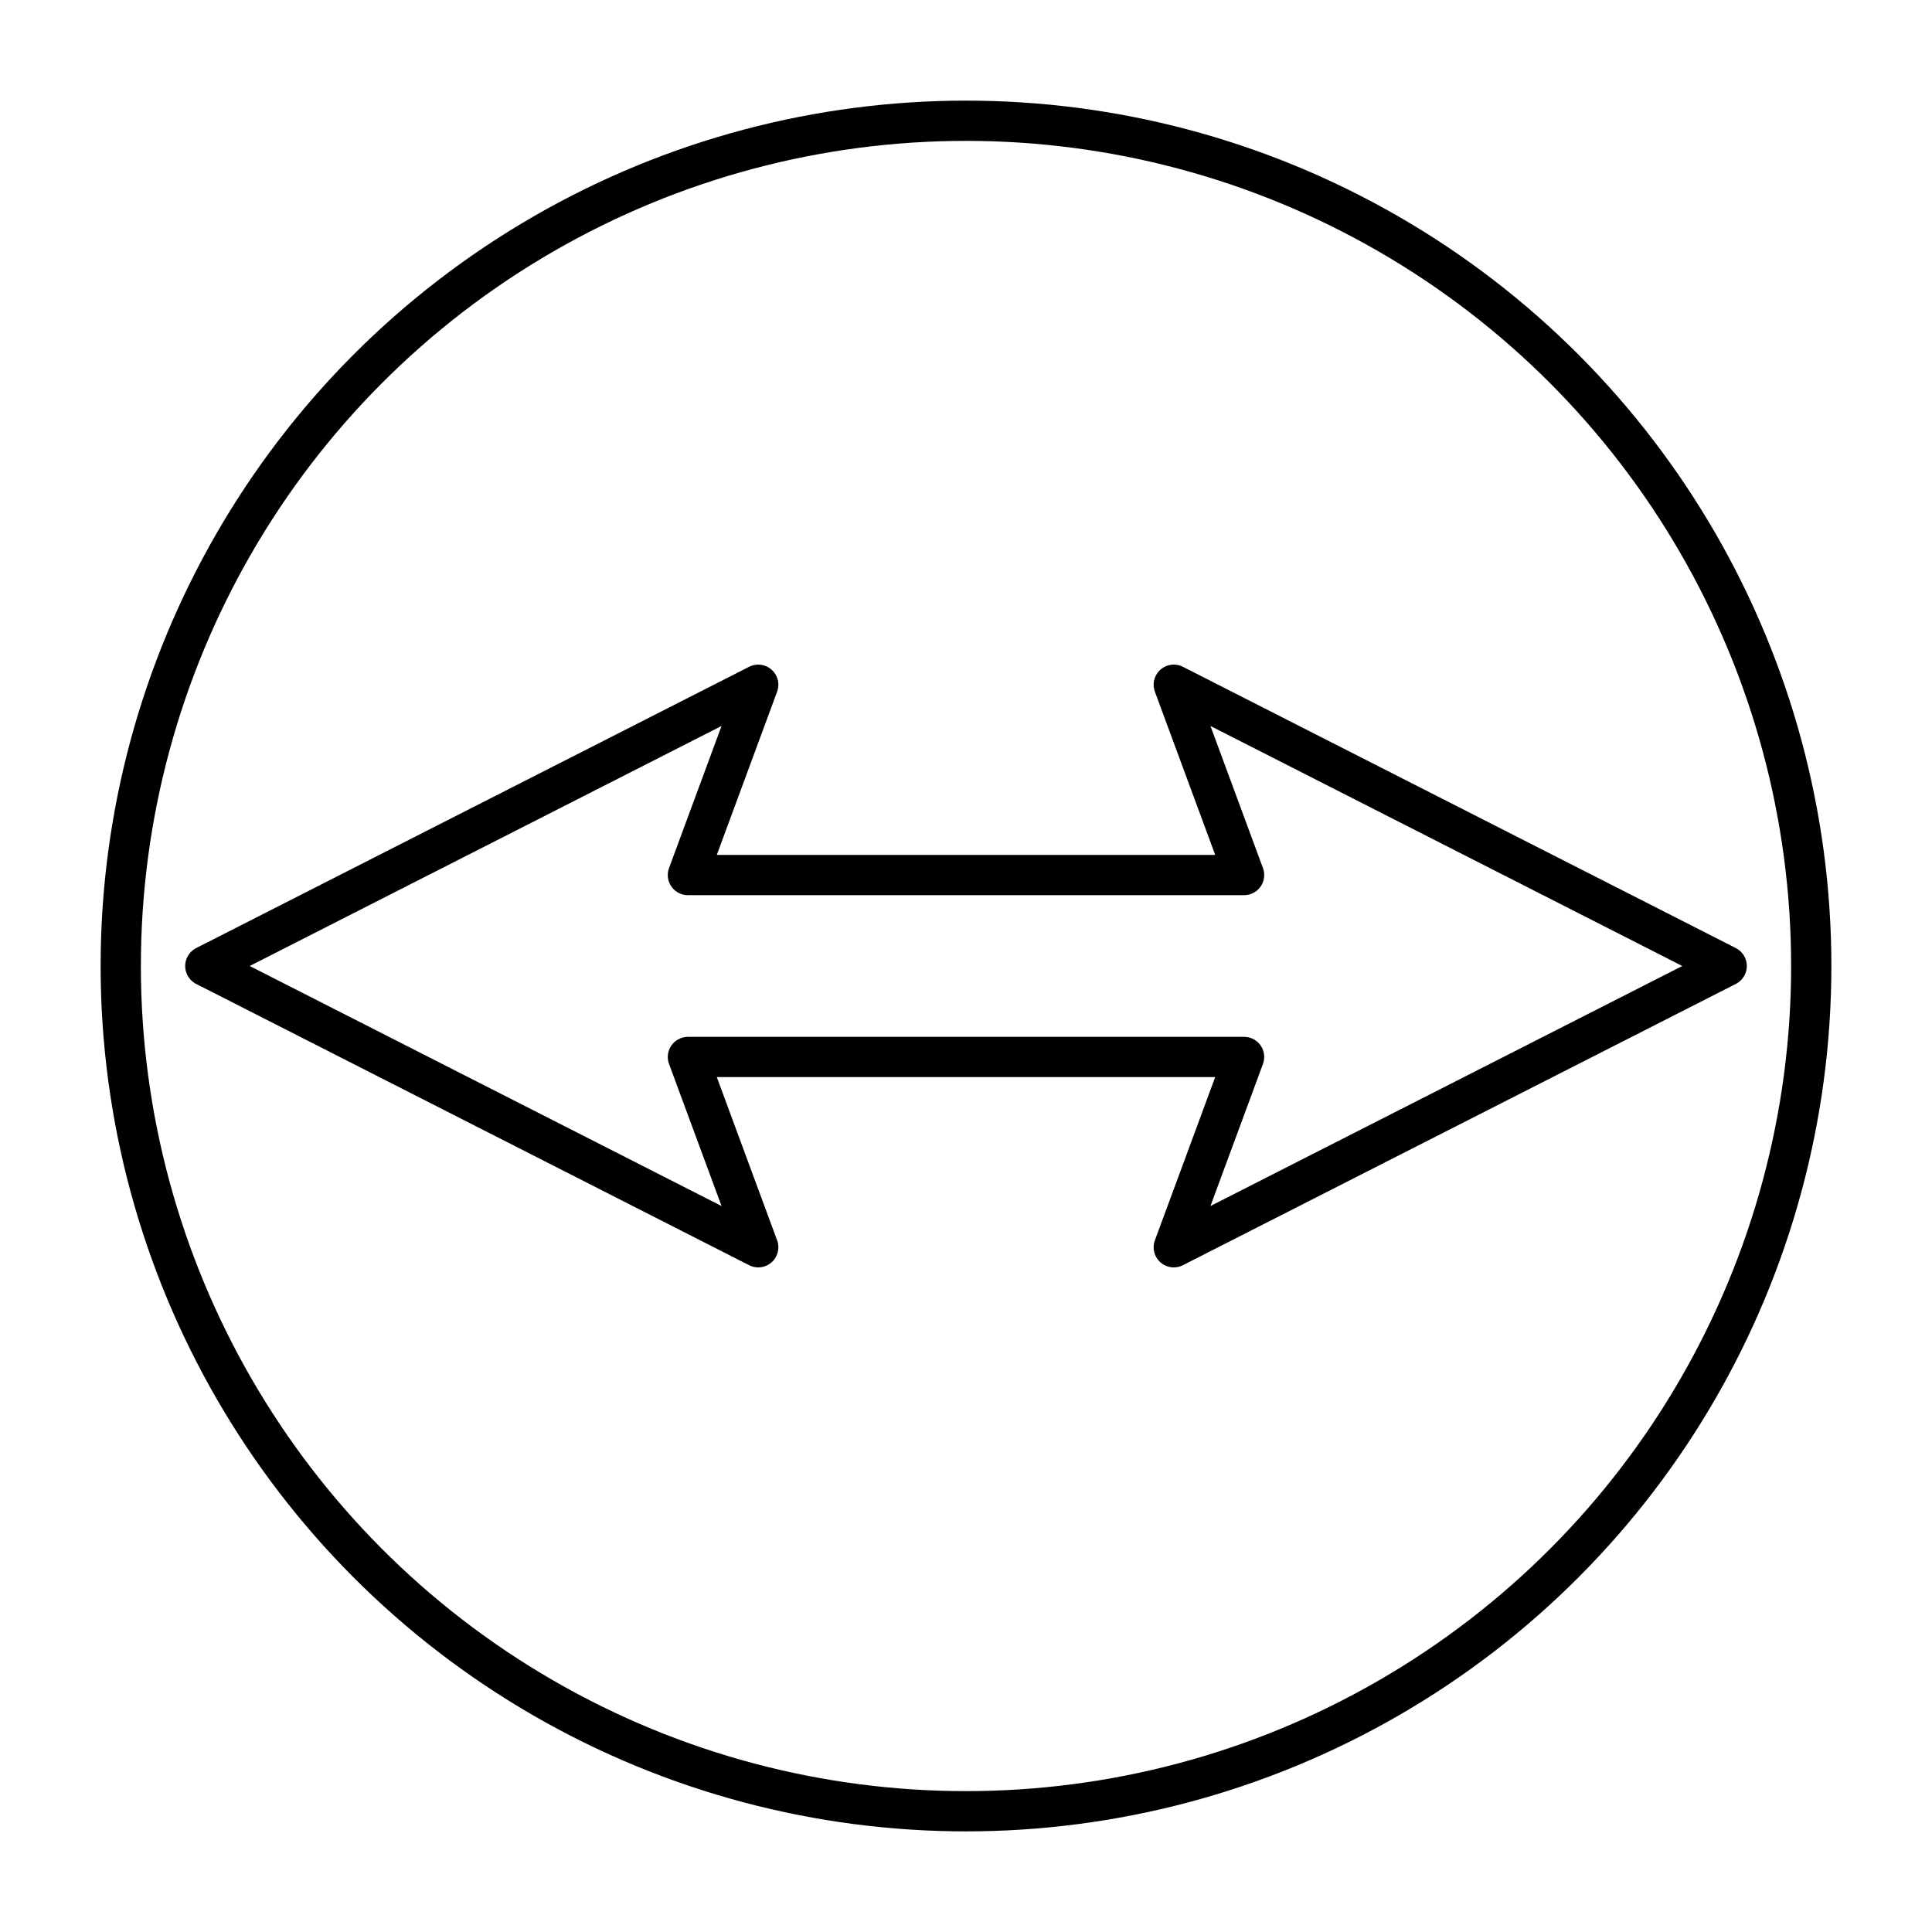
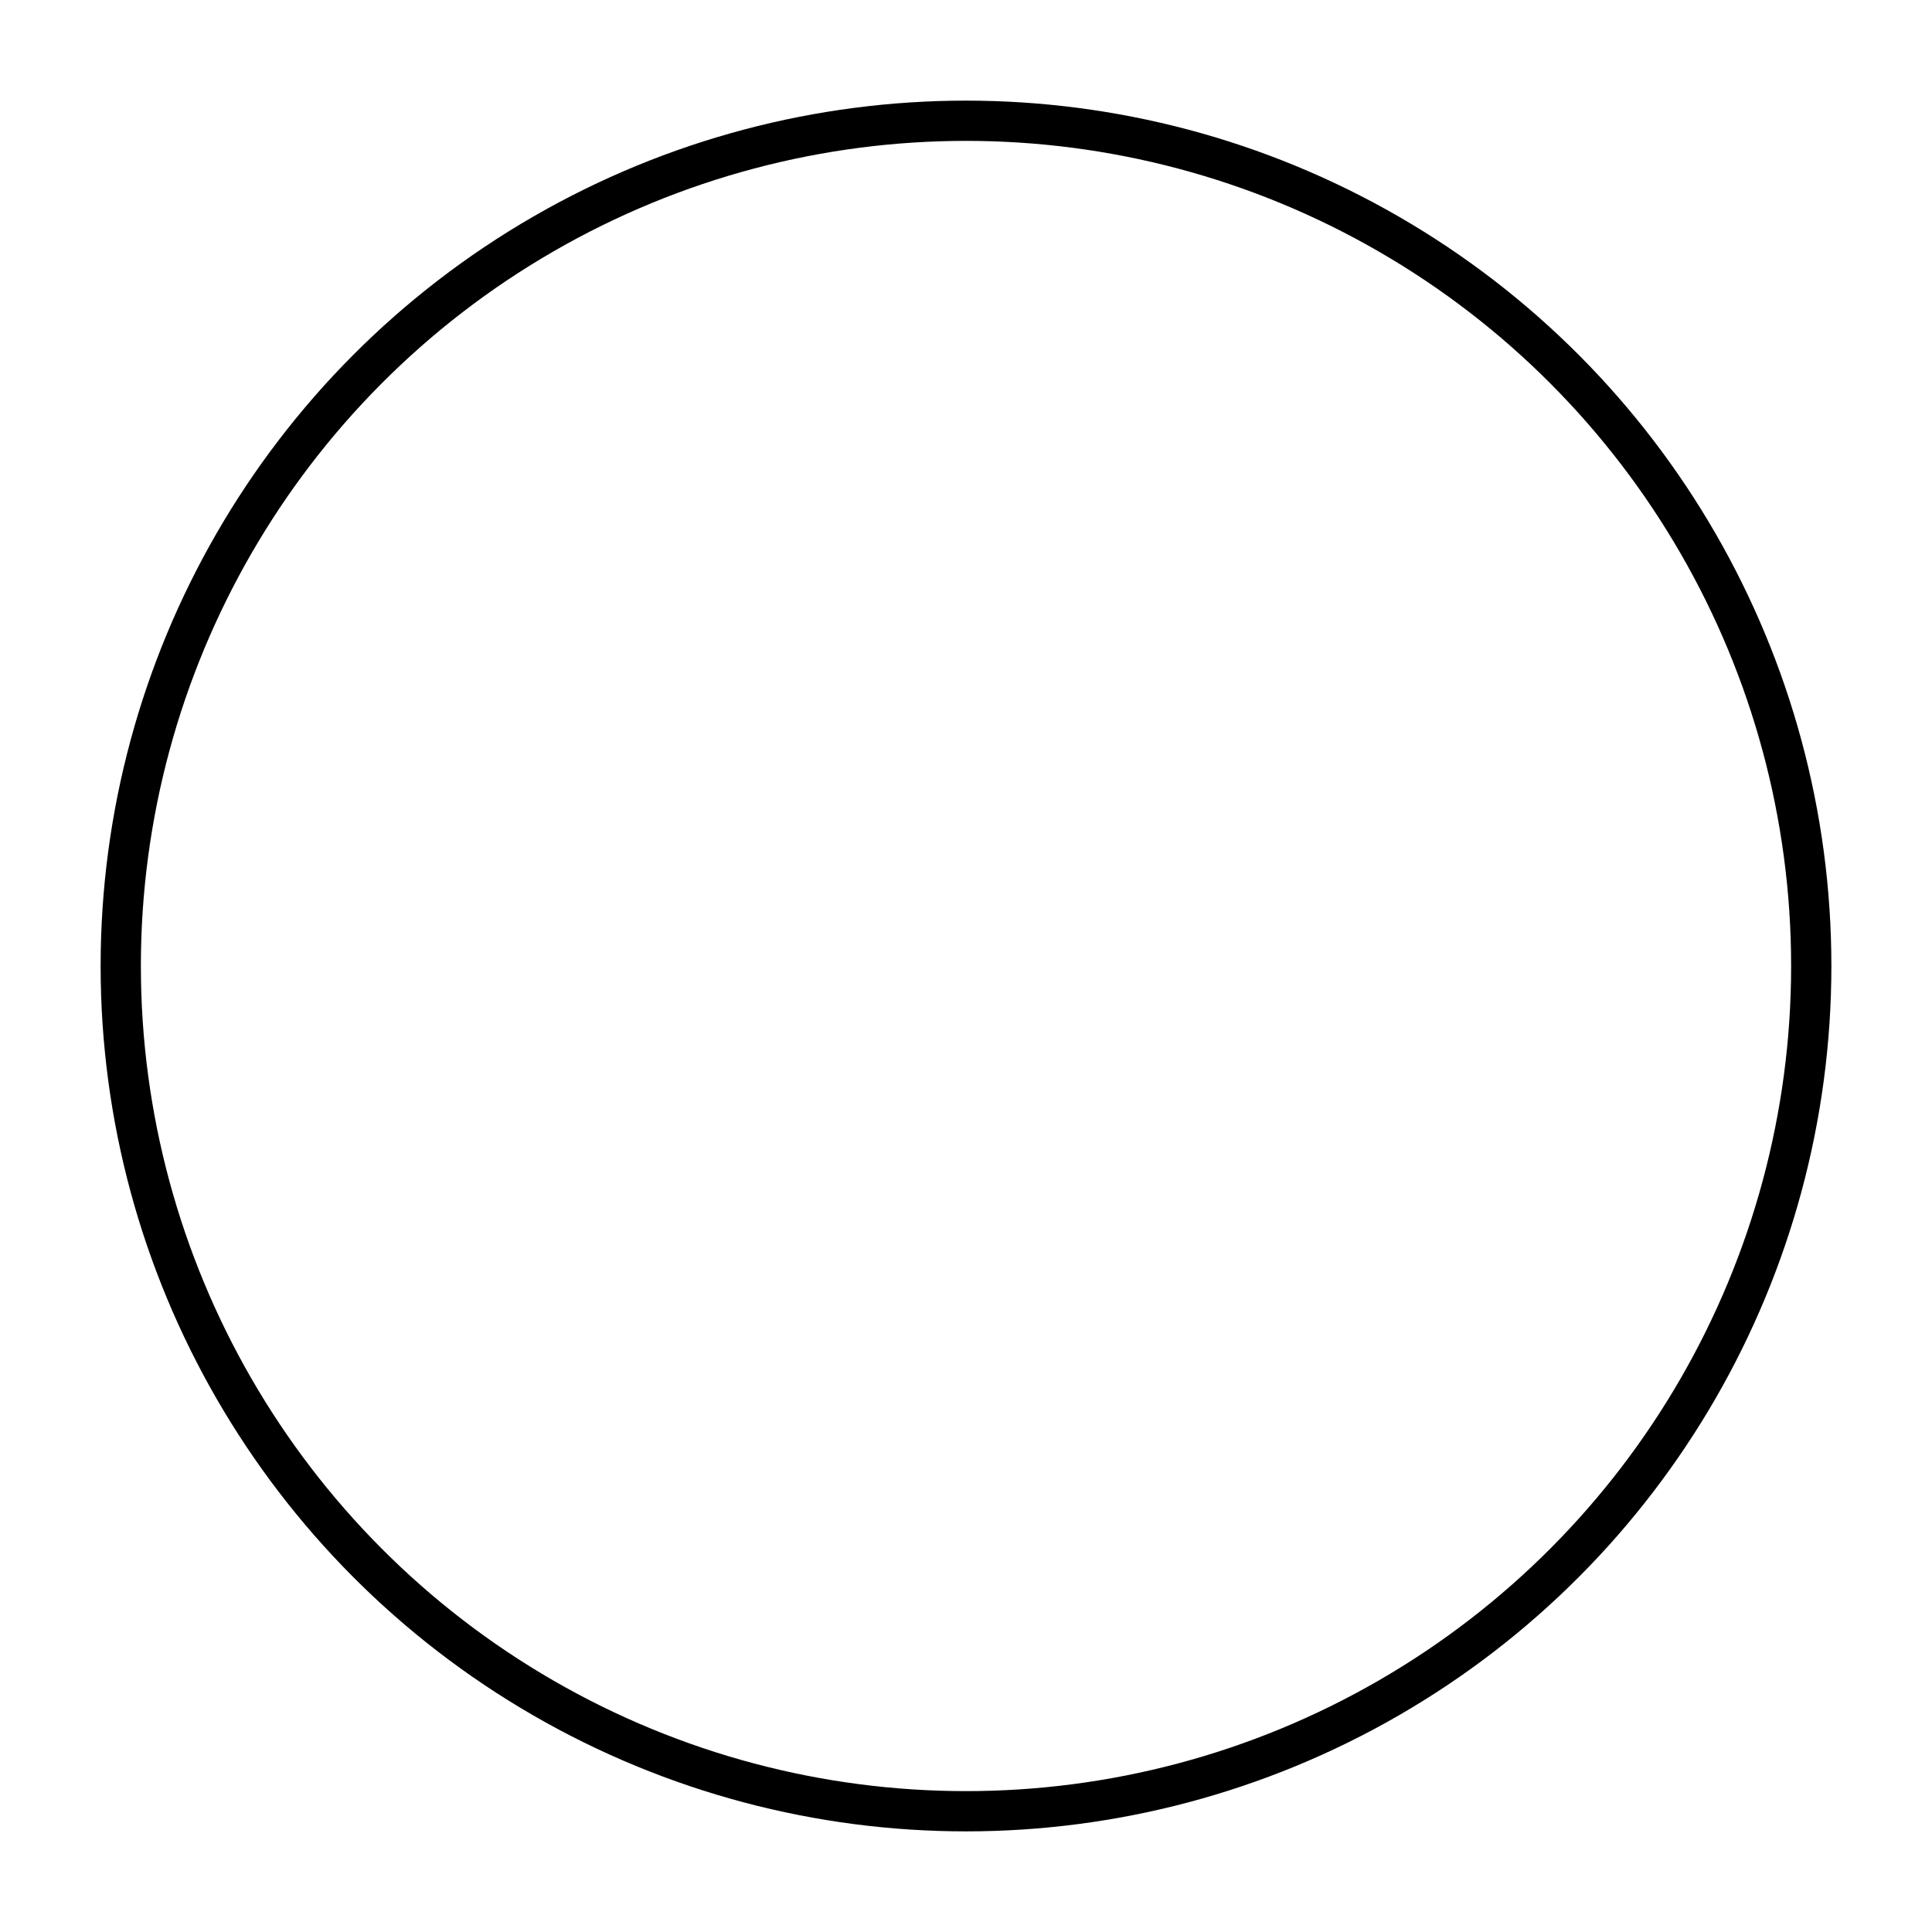
<svg xmlns="http://www.w3.org/2000/svg" width="800" height="800" viewBox="0 0 48 48">
  <circle cx="24" cy="24" r="21" fill="none" stroke="currentColor" stroke-linecap="round" stroke-linejoin="round" />
-   <path fill="none" stroke="currentColor" stroke-linecap="round" stroke-linejoin="round" d="m5.101 24l13.737 6.988l-1.747-4.728H24M5.101 24l13.737-6.988l-1.747 4.728H24m0 4.52h6.909l-1.747 4.728L42.899 24m0 0l-13.737-6.988l1.747 4.728H24" />
</svg>